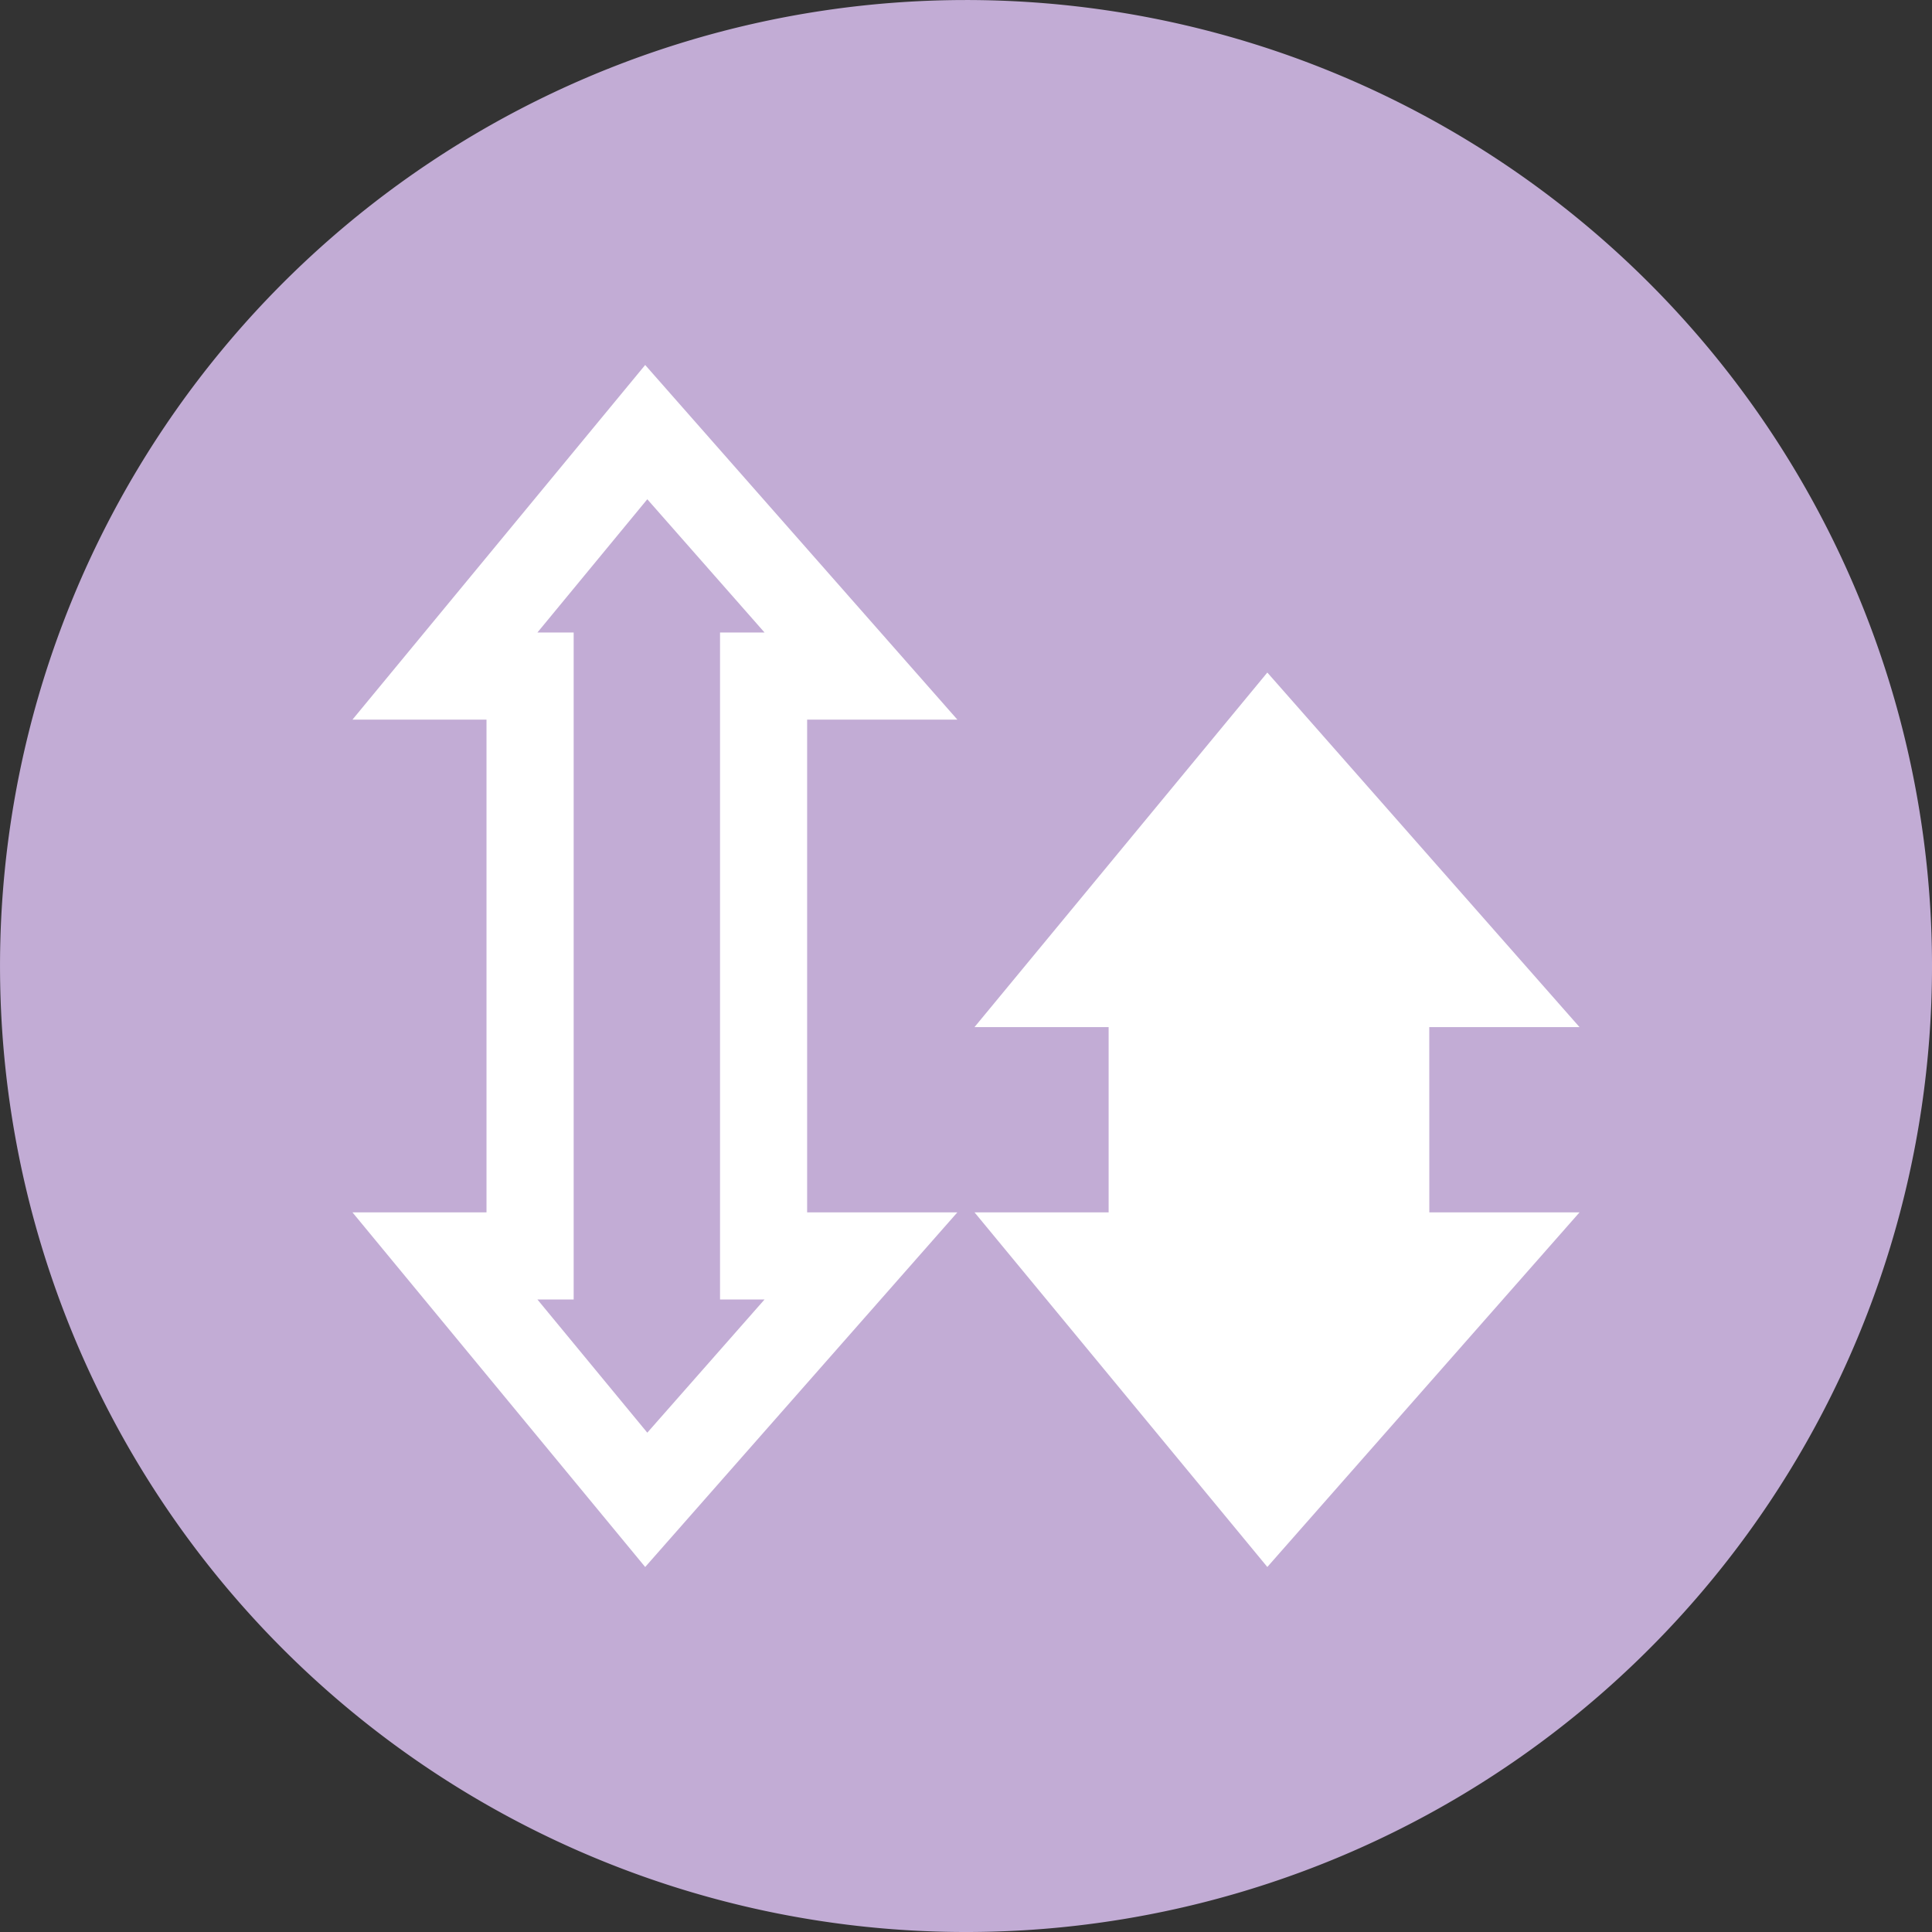
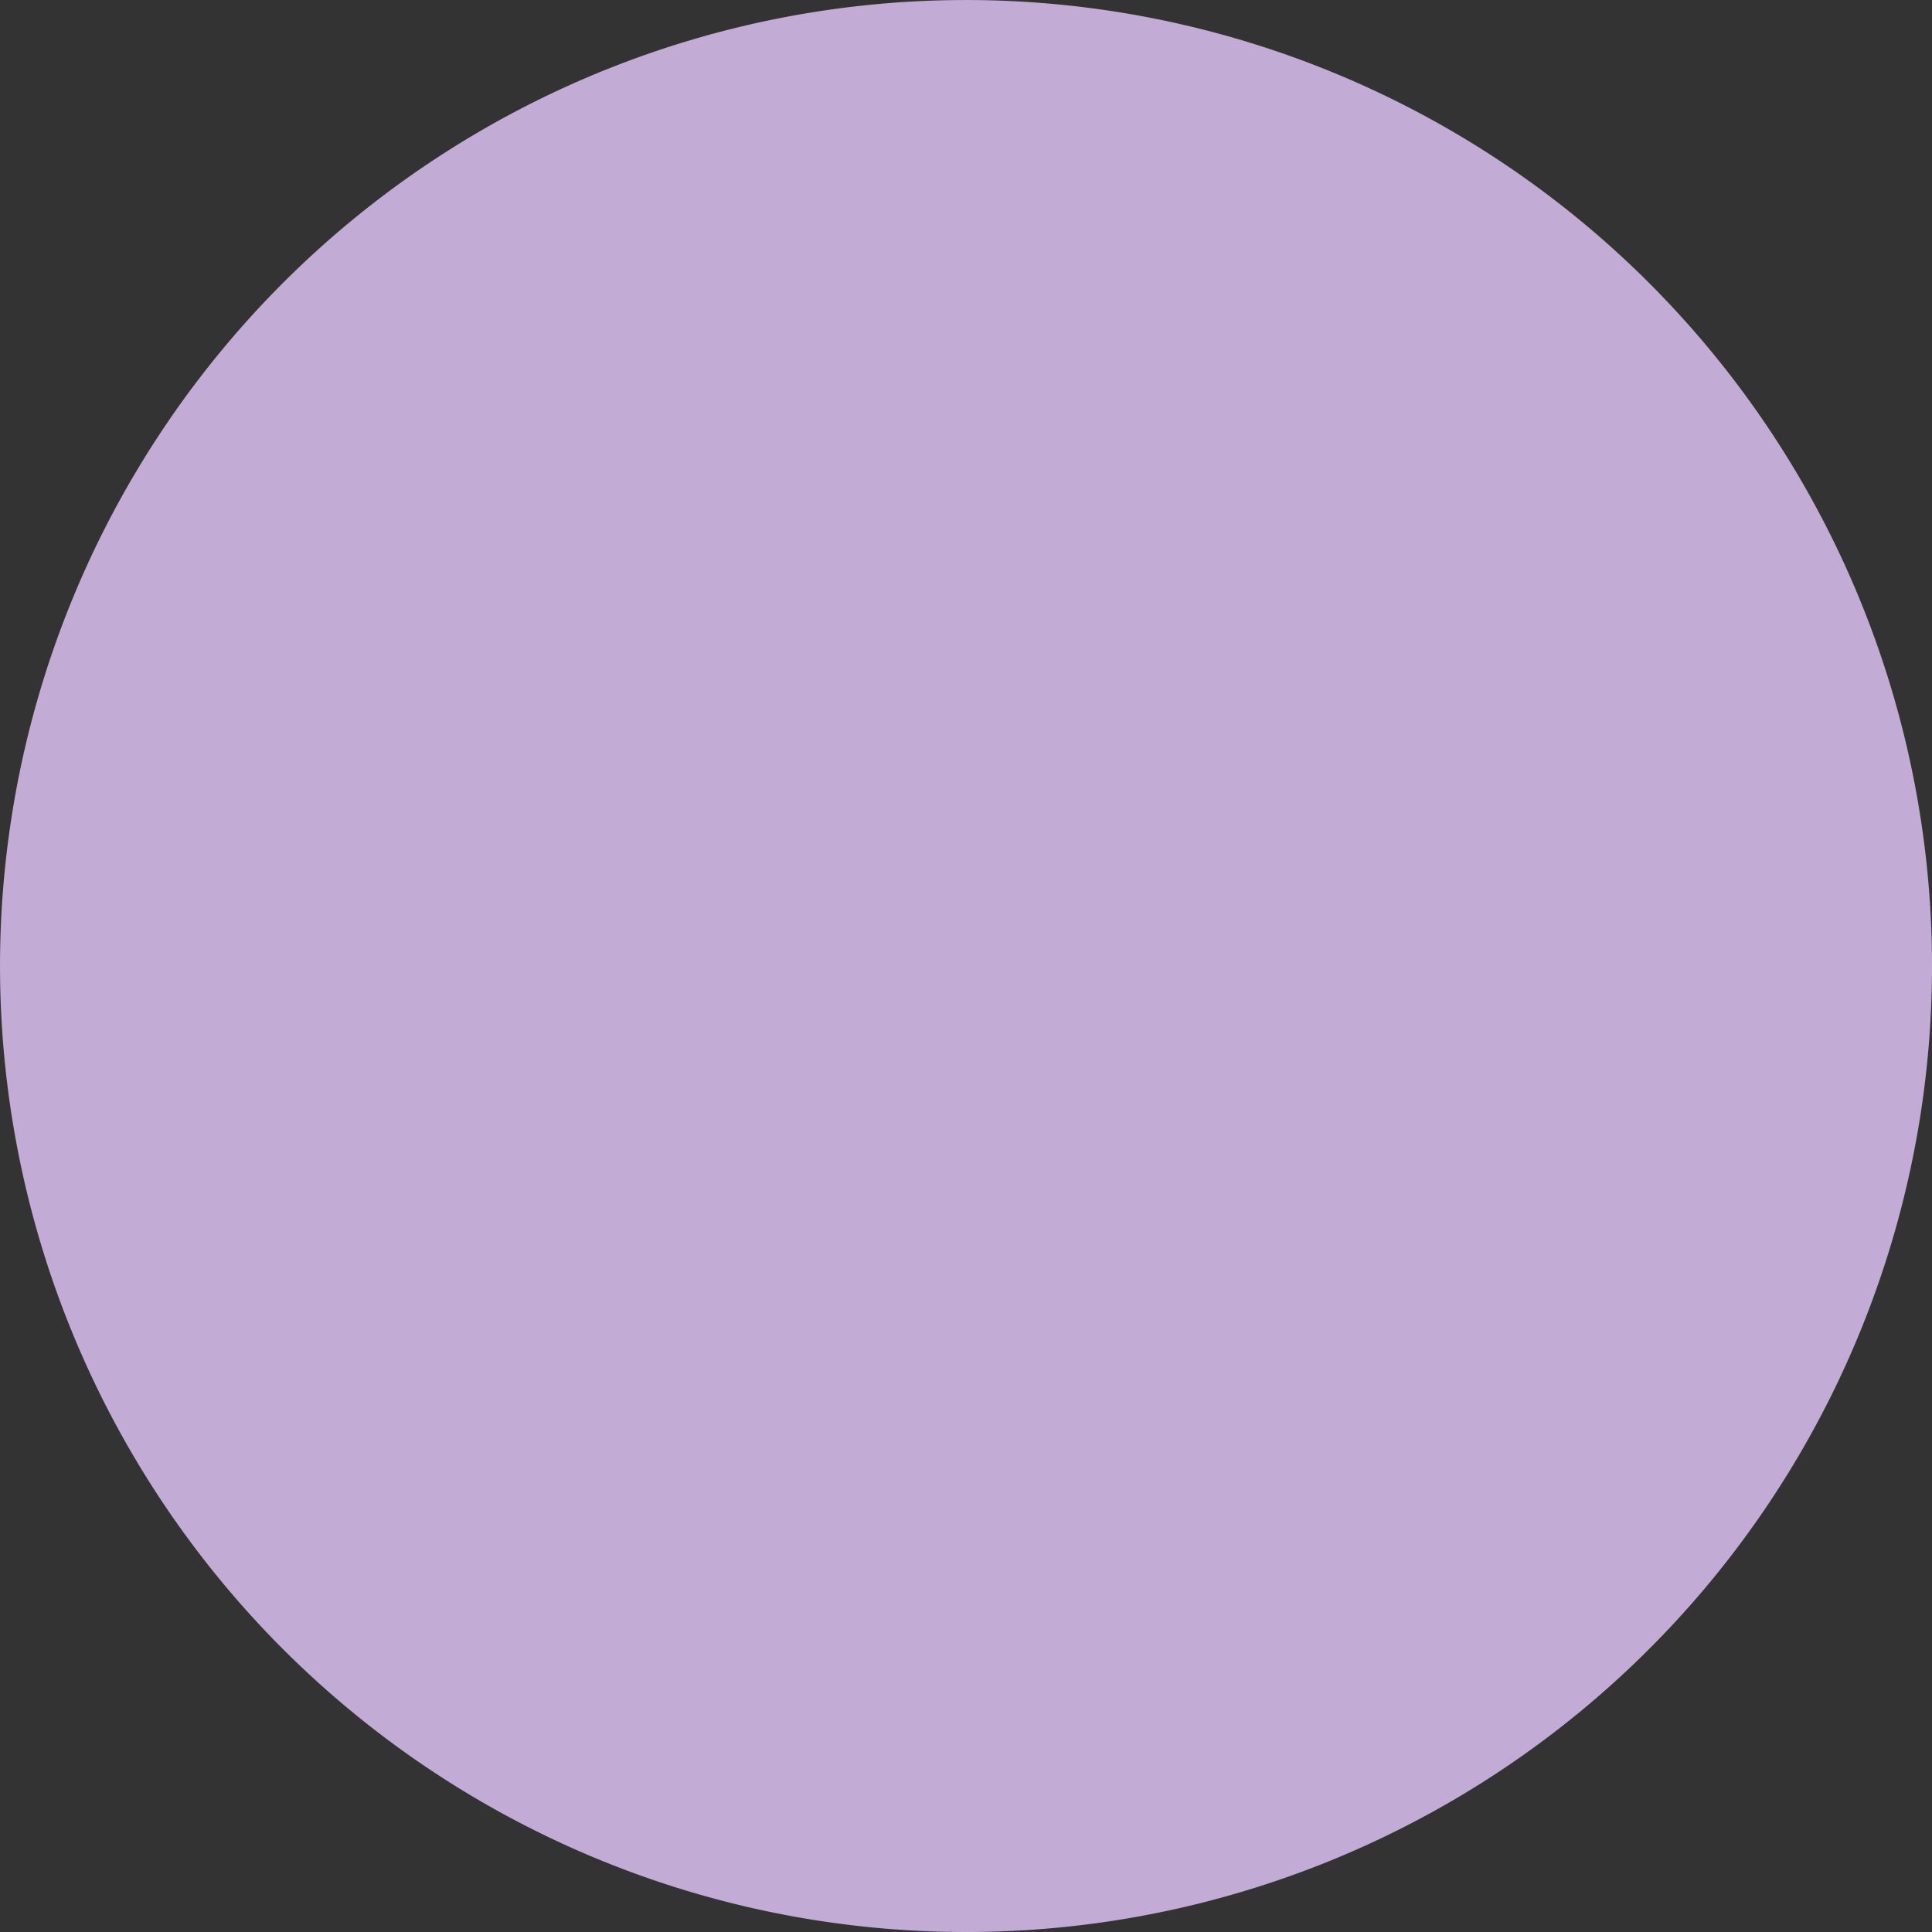
<svg xmlns="http://www.w3.org/2000/svg" width="156.903" height="156.903" viewBox="0 0 156.903 156.903">
  <rect x="0" y="0" width="156.903" height="156.903" fill="#333333" stroke="none" />
  <g id="Grupo_3946" data-name="Grupo 3946" transform="translate(0)">
    <path id="Trazado_2386" data-name="Trazado 2386" d="M114.9,57.449A78.451,78.451,0,1,1,36.447-21,78.452,78.452,0,0,1,114.9,57.449" transform="translate(42.004 21.002)" fill="#c2acd5" />
-     <path id="Trazado_2388" data-name="Trazado 2388" d="M35.974,21.09,10.621-7.71l-23.772,28.8H-2.266V61.108H-13.151l23.772,28.8,25.352-28.8h-12.2V21.09ZM20.315,68.183,10.793,79,1.869,68.183H4.813V14.015H1.869L10.793,3.194l9.522,10.822H16.7V68.183Z" transform="translate(41.776 37.352)" fill="#fff" />
-     <path id="Trazado_2389" data-name="Trazado 2389" d="M27.045,21.085h12.2L13.893-7.708-9.887,21.085H1.005V36.131H-9.887l23.78,28.8,25.356-28.8h-12.2Z" transform="translate(89.03 62.327)" fill="#fff" />
  </g>
</svg>